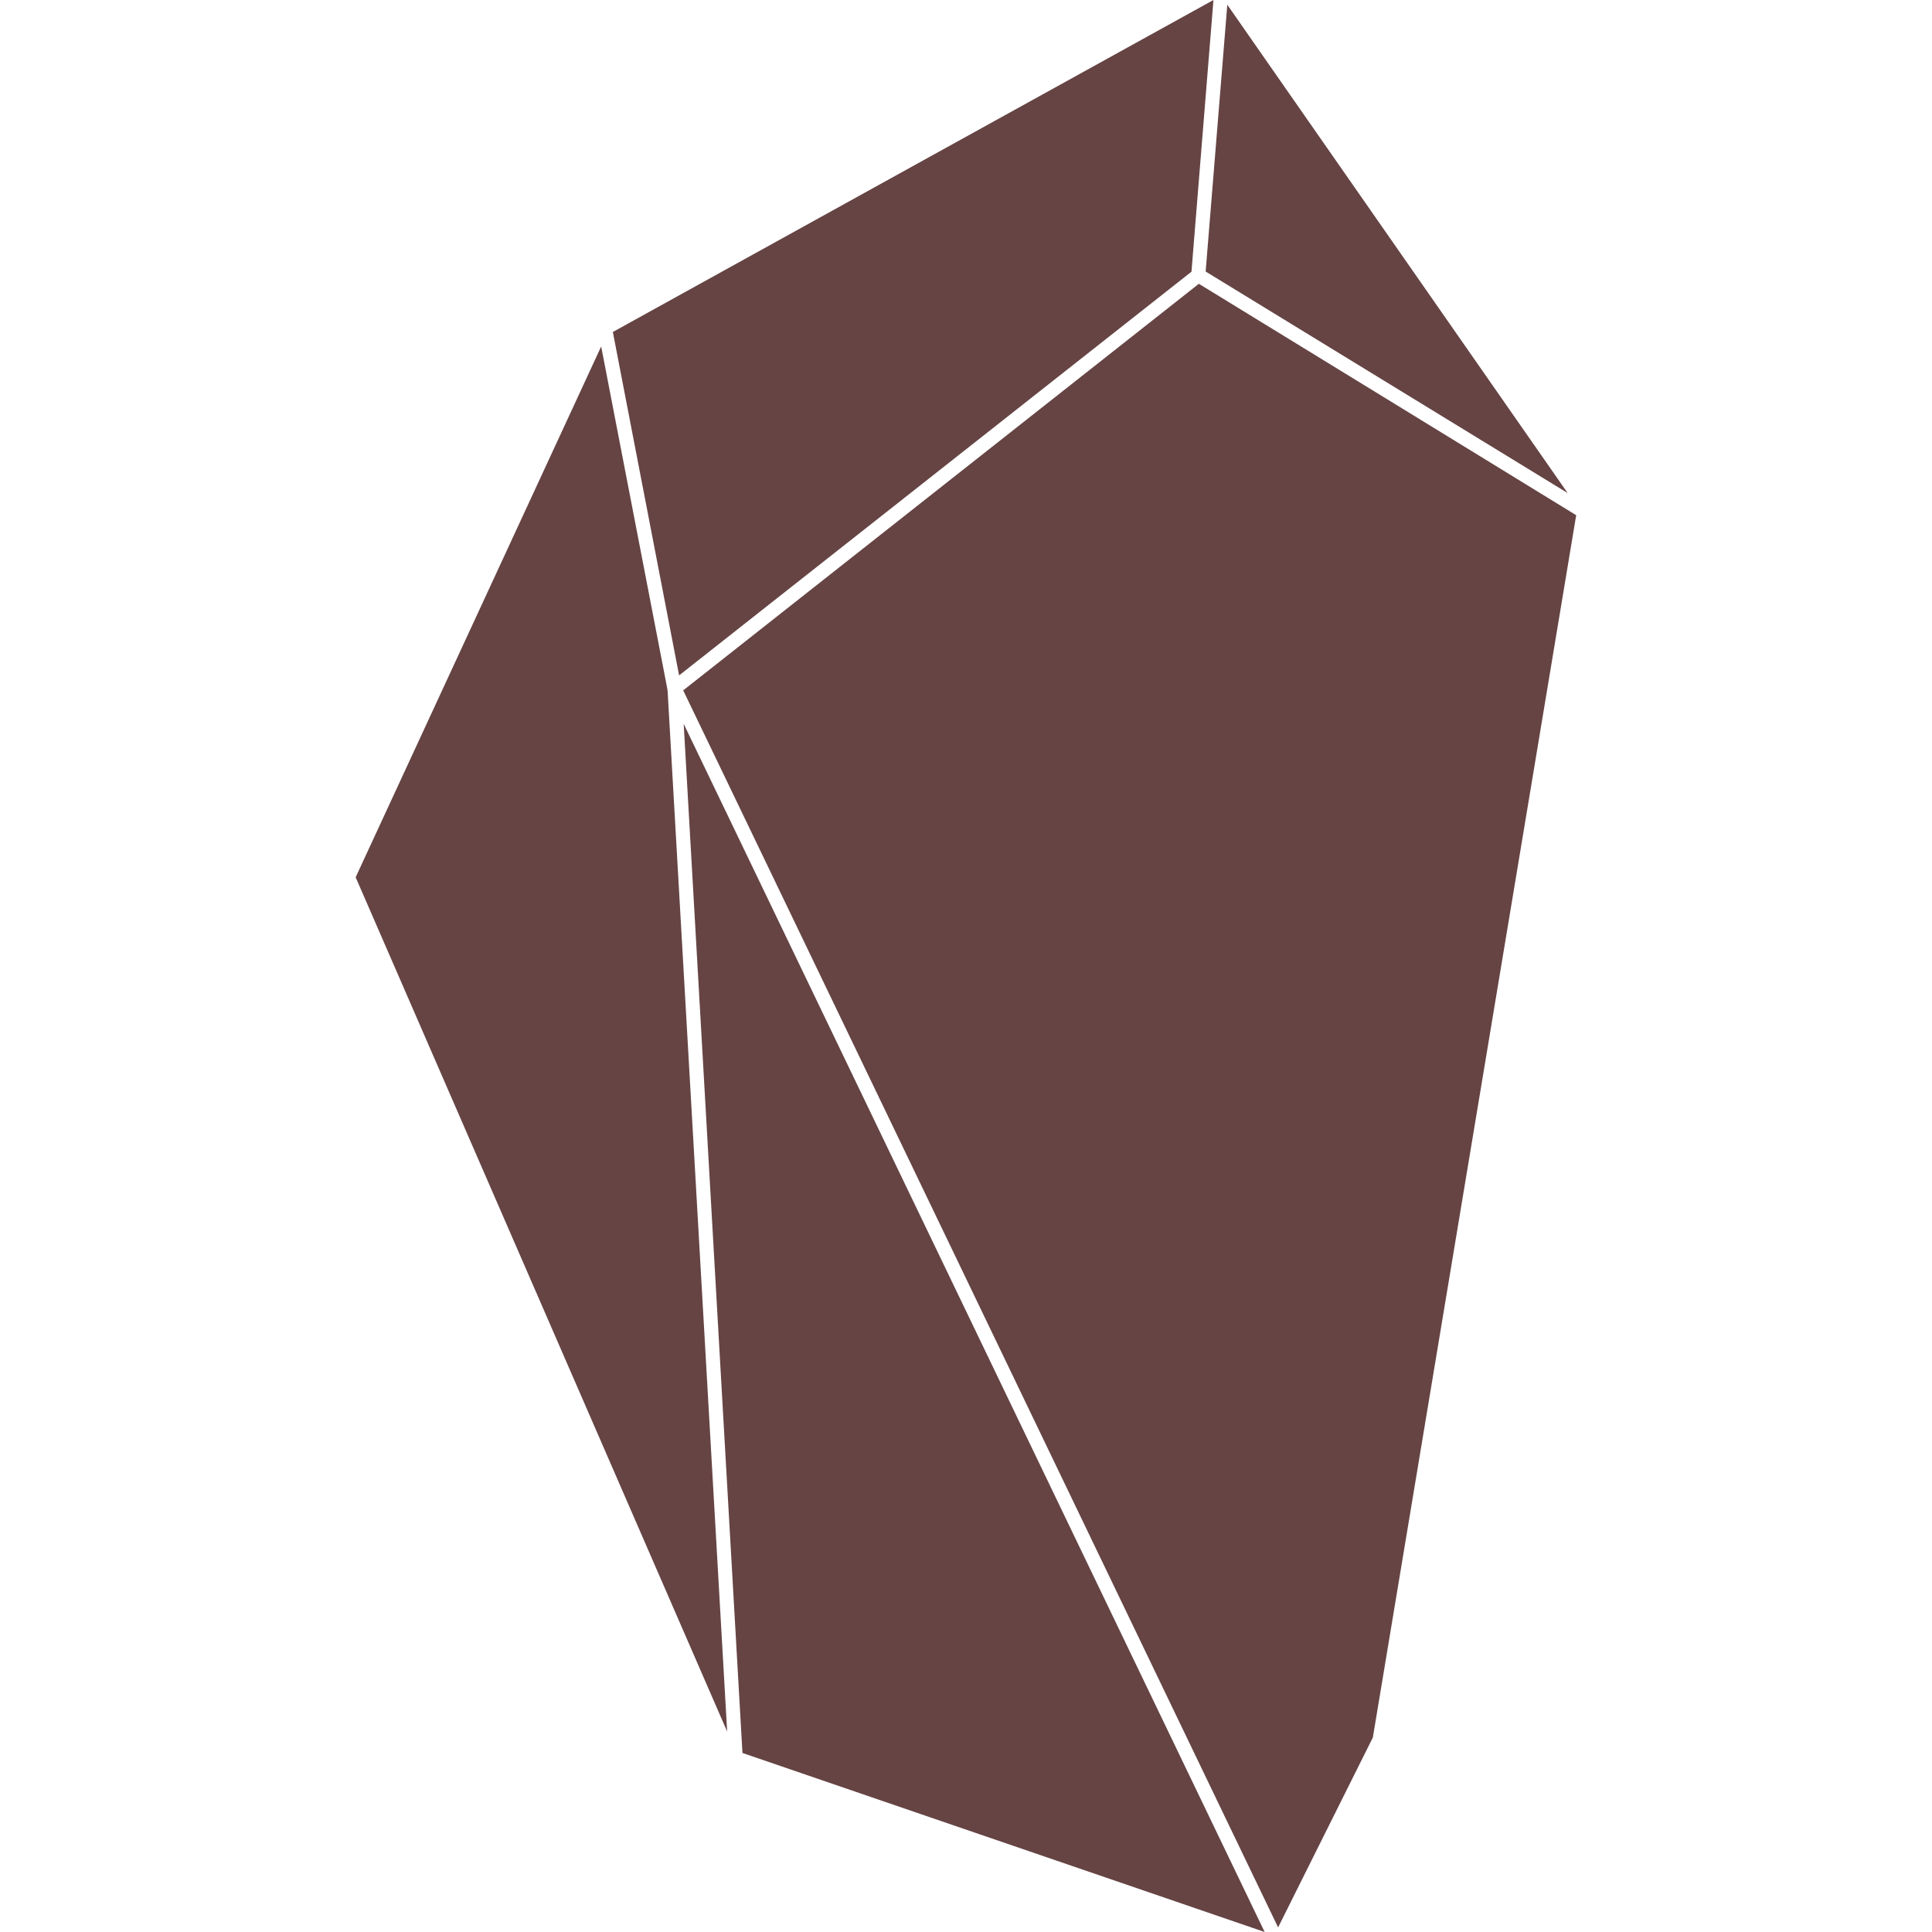
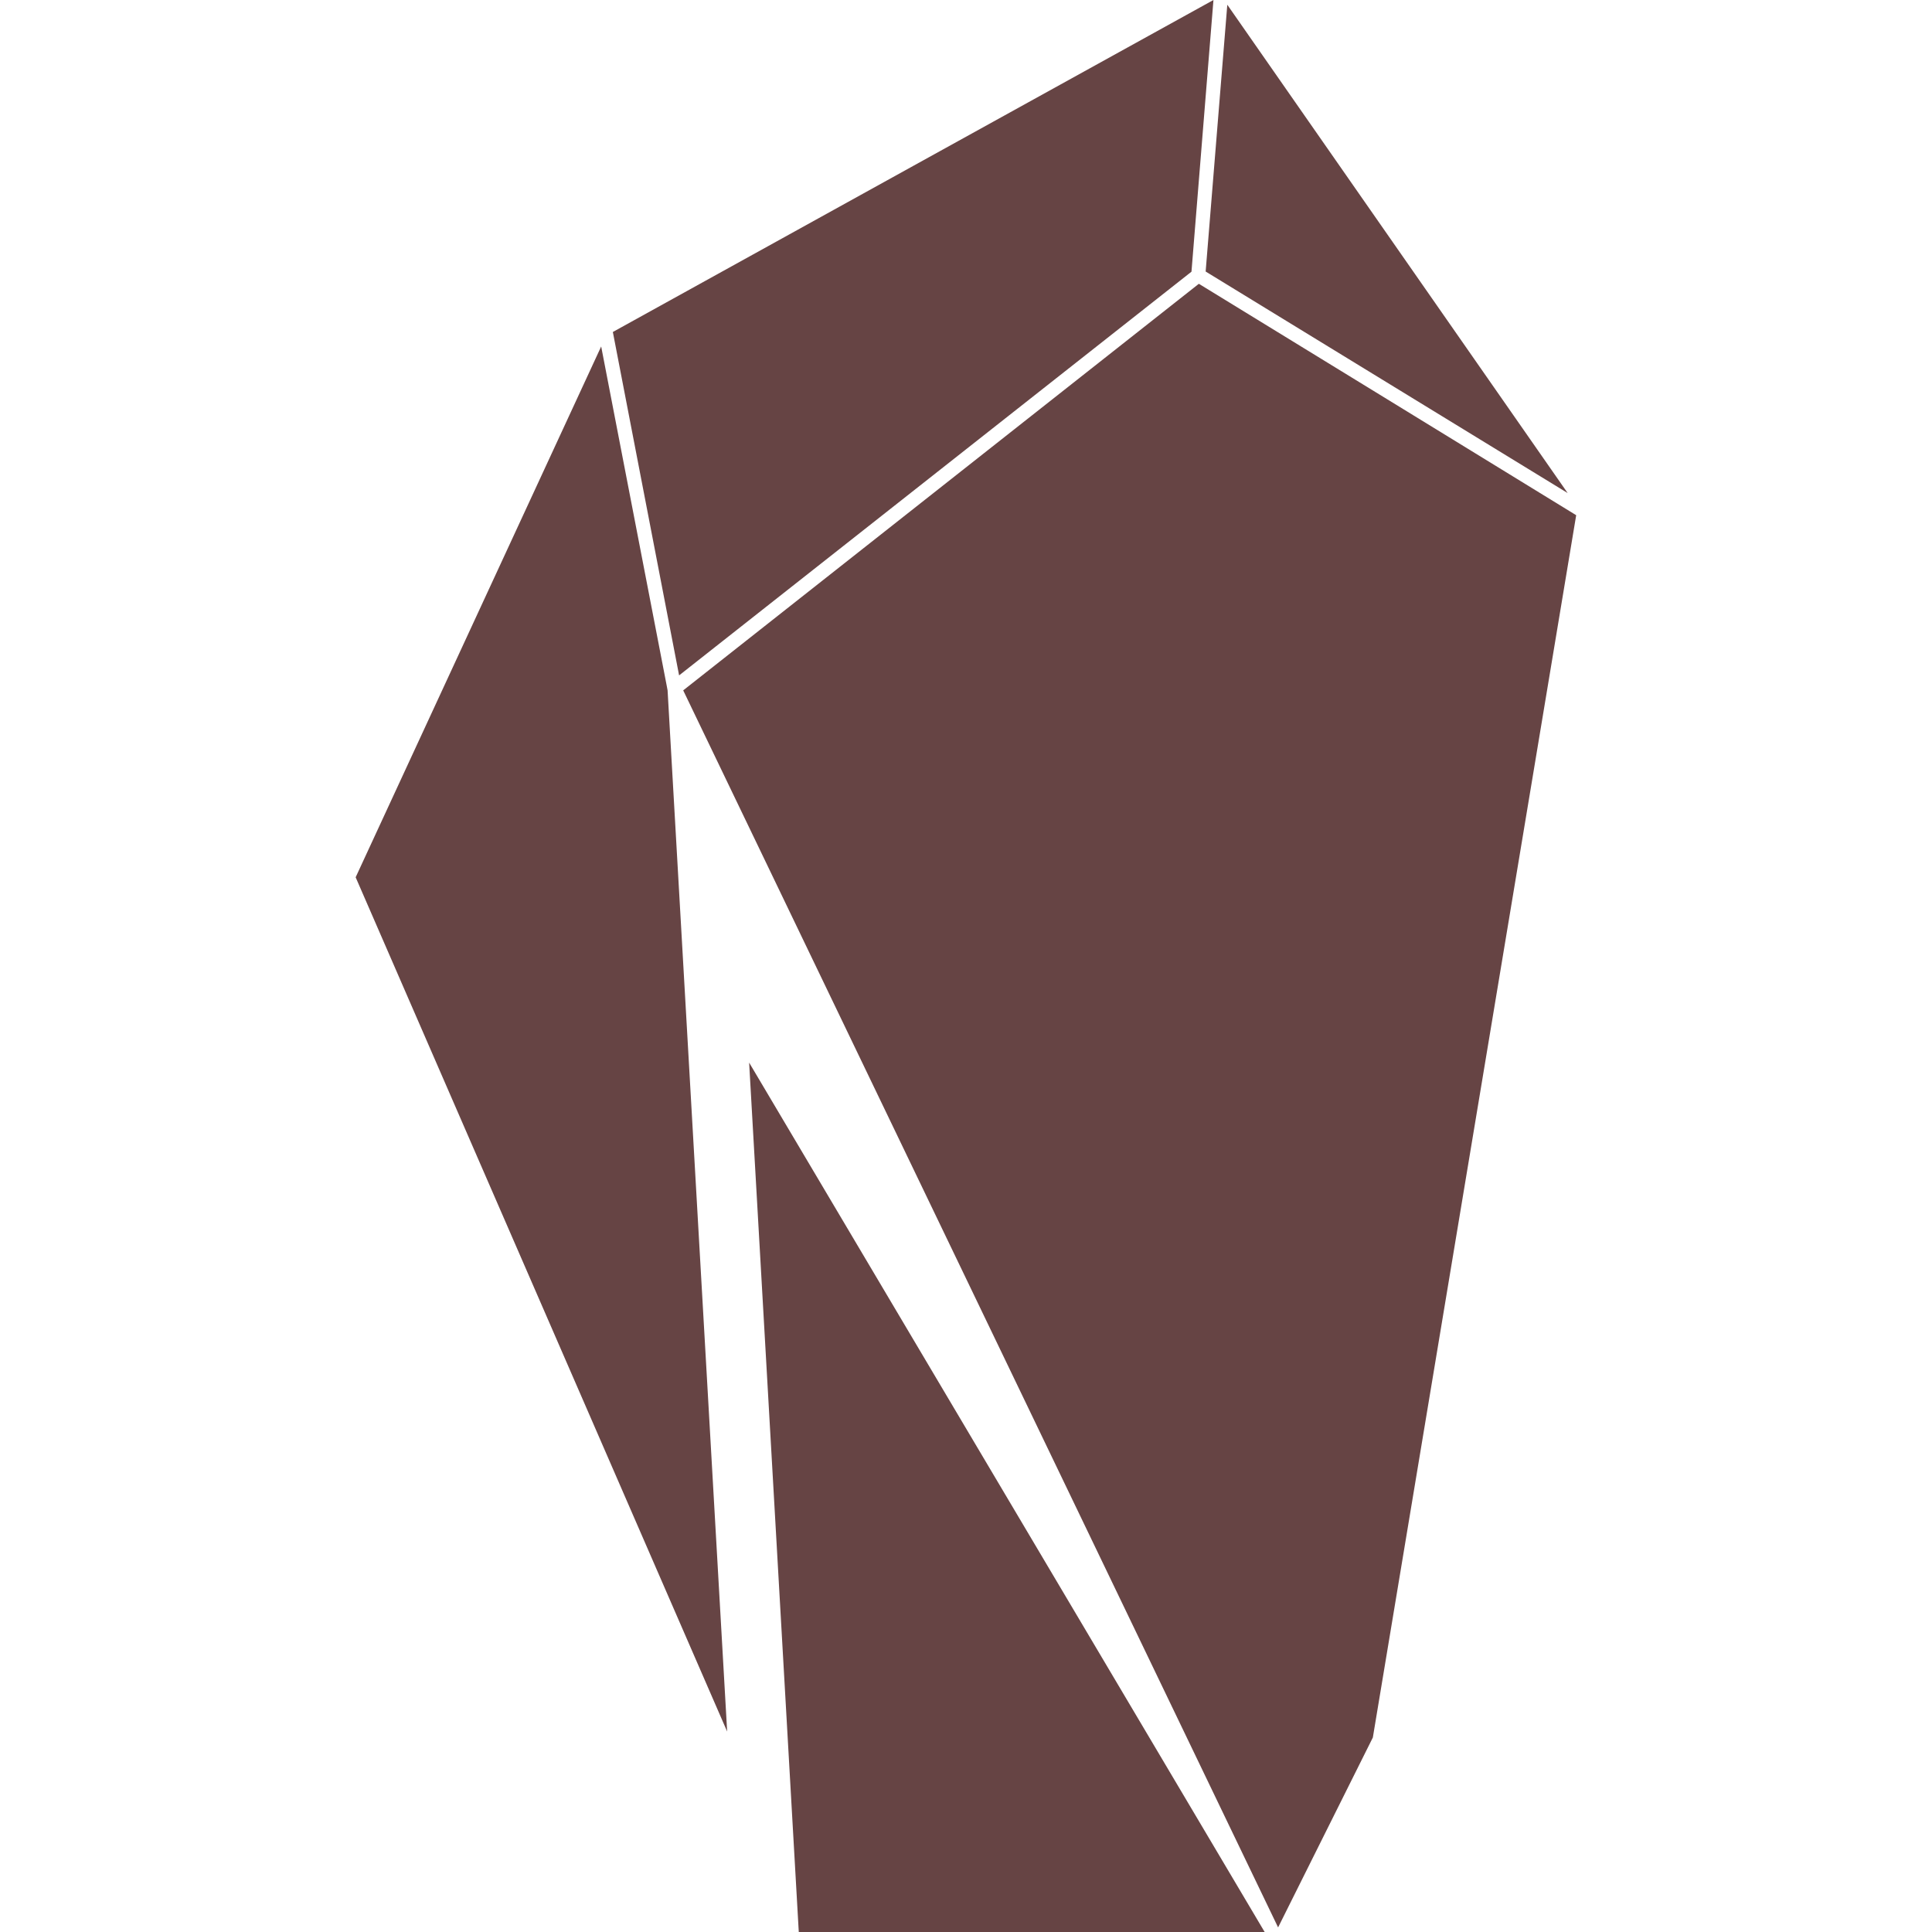
<svg xmlns="http://www.w3.org/2000/svg" role="img" width="32px" height="32px" viewBox="0 0 24 24">
  <title>Obsidian</title>
-   <path fill="#644f2" d="M15.074 0C12.586 1.374 10.1 2.749 7.613 4.124l.823 4.266 6.365-5.015zm.172.059l-.269 3.314 4.497 2.752zm-.353 3.466L8.487 8.576l7.39 15.367 1.177-2.359L19.58 6.4c-.012-.009-4.688-2.875-4.688-2.875zm-7.425.779l-3.05 6.594L9.033 21.51l-.74-12.934-.012-.064zm1.025 4.688l.73 12.784L15.71 24Z" />
+   <path fill="#644f2" d="M15.074 0C12.586 1.374 10.1 2.749 7.613 4.124l.823 4.266 6.365-5.015zm.172.059l-.269 3.314 4.497 2.752zm-.353 3.466L8.487 8.576l7.39 15.367 1.177-2.359L19.58 6.4c-.012-.009-4.688-2.875-4.688-2.875zm-7.425.779l-3.05 6.594L9.033 21.51l-.74-12.934-.012-.064m1.025 4.688l.73 12.784L15.71 24Z" />
</svg>